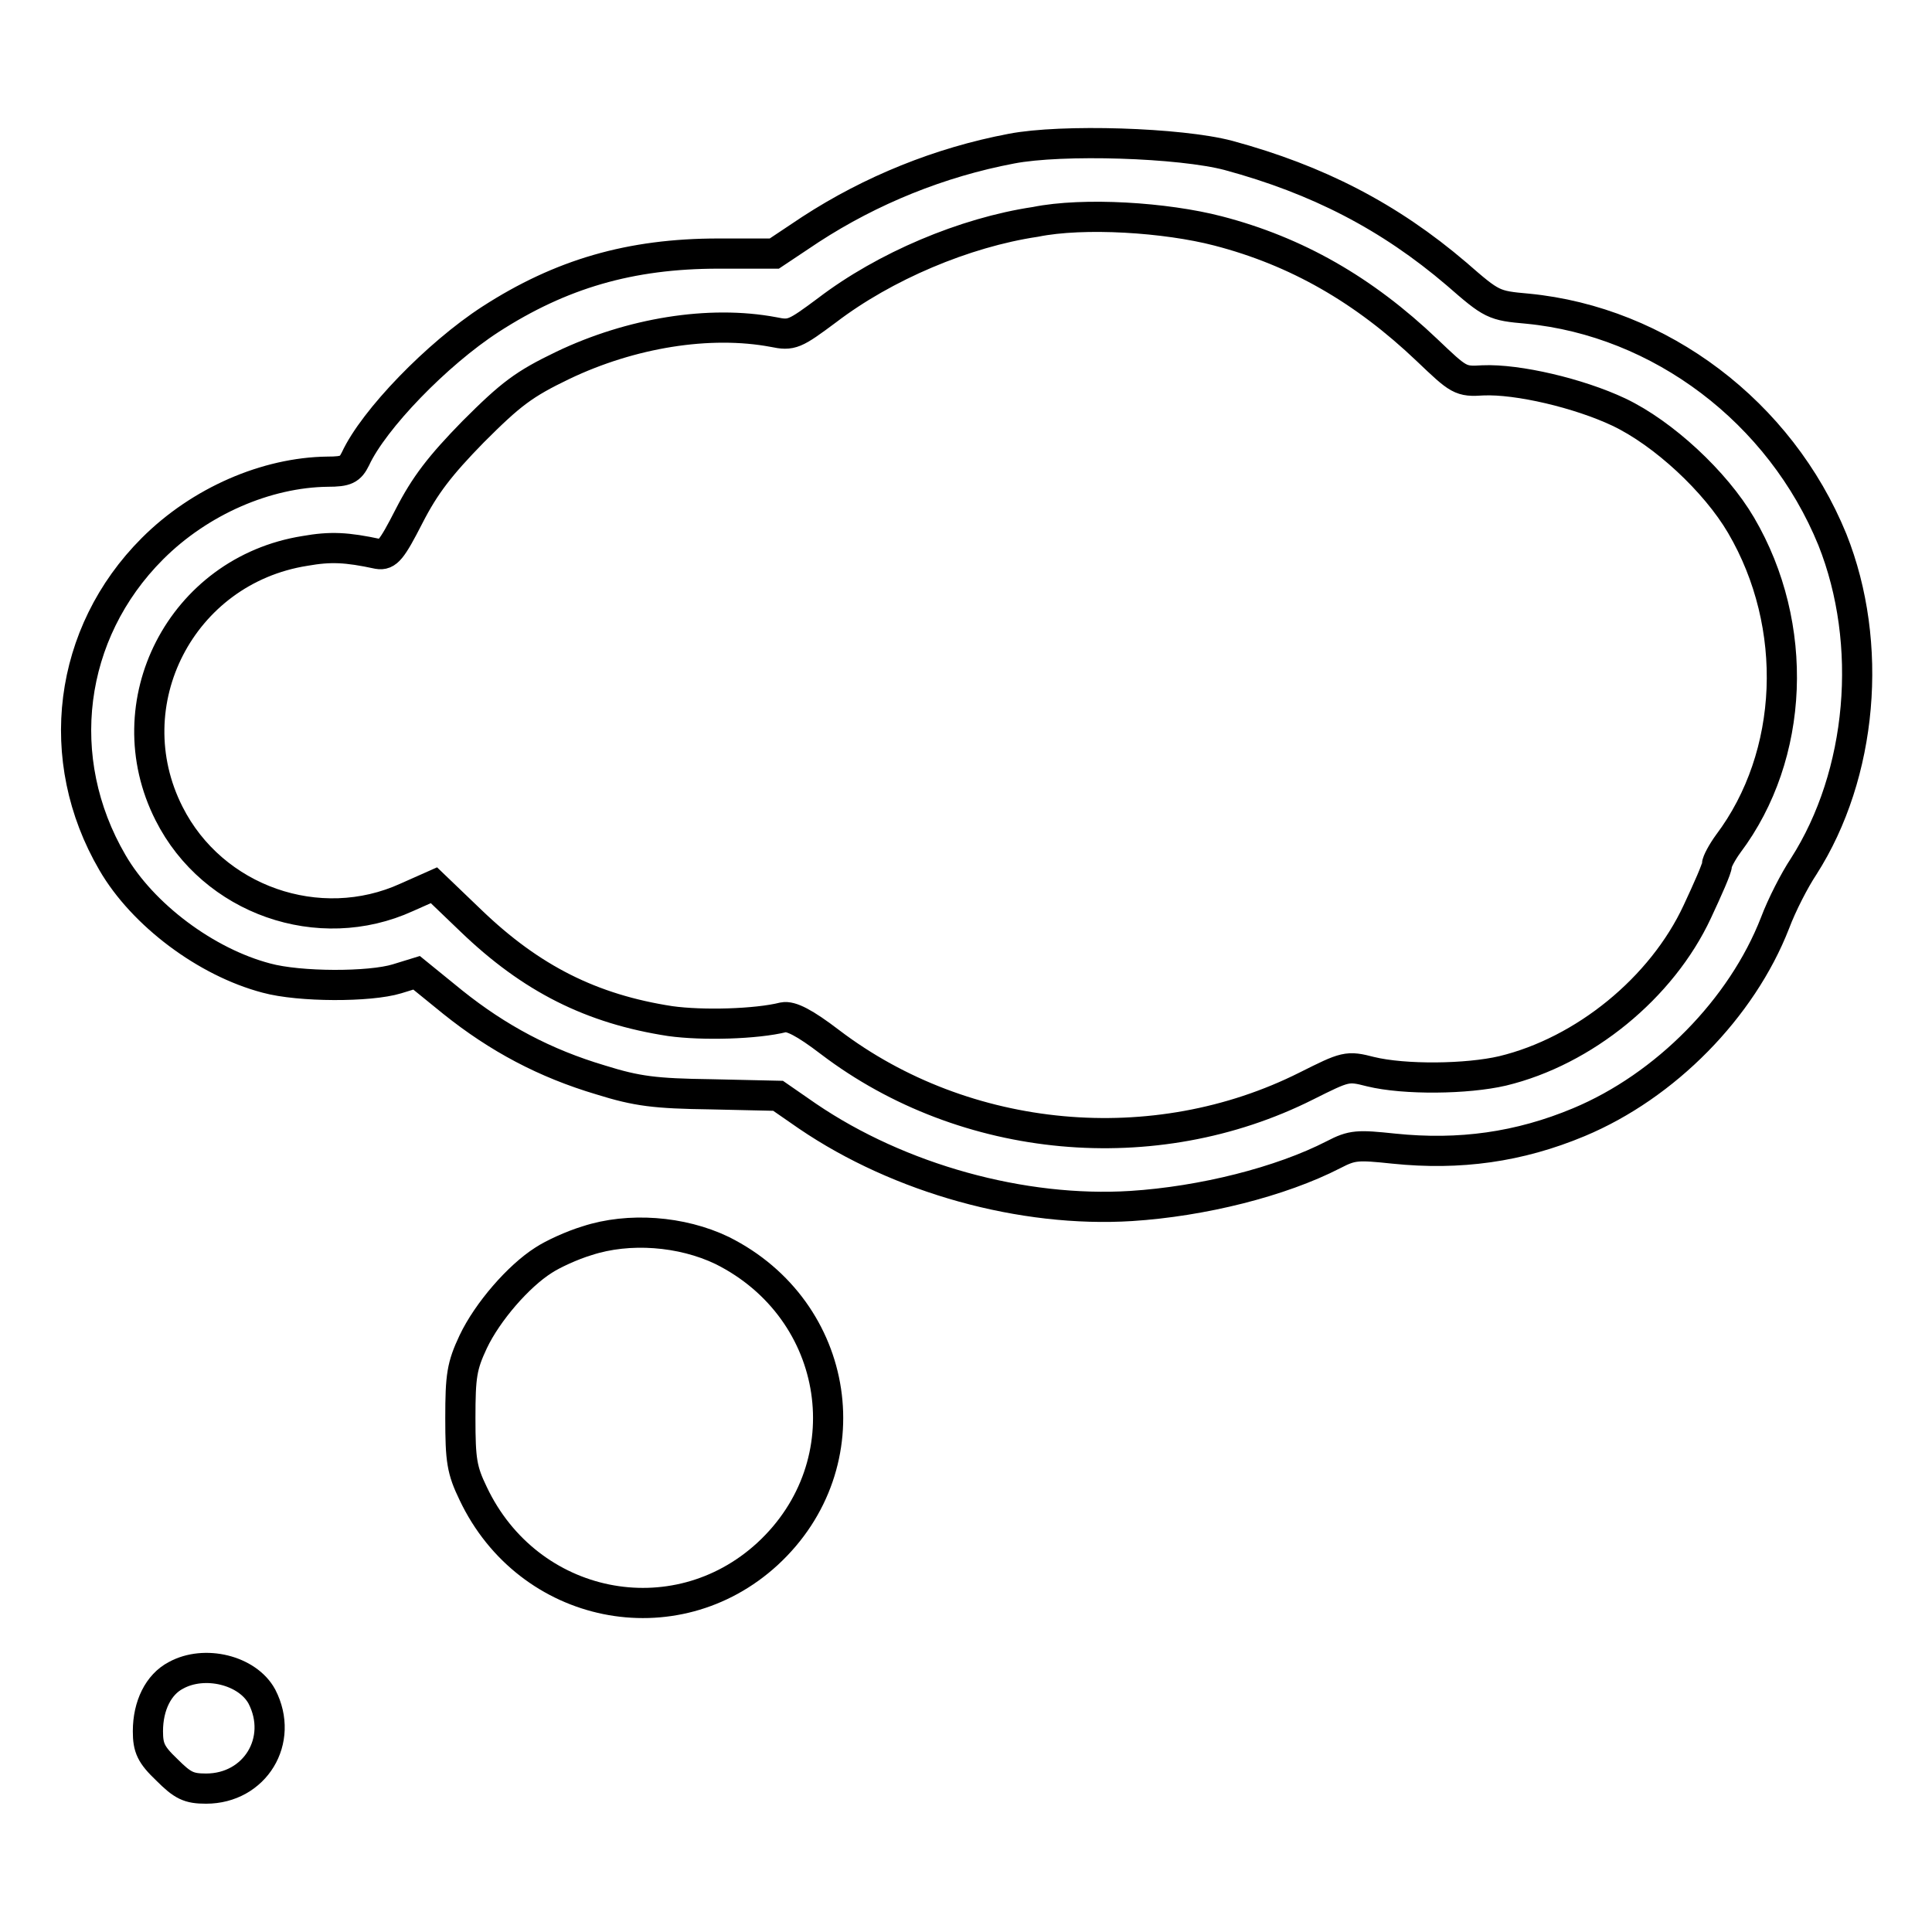
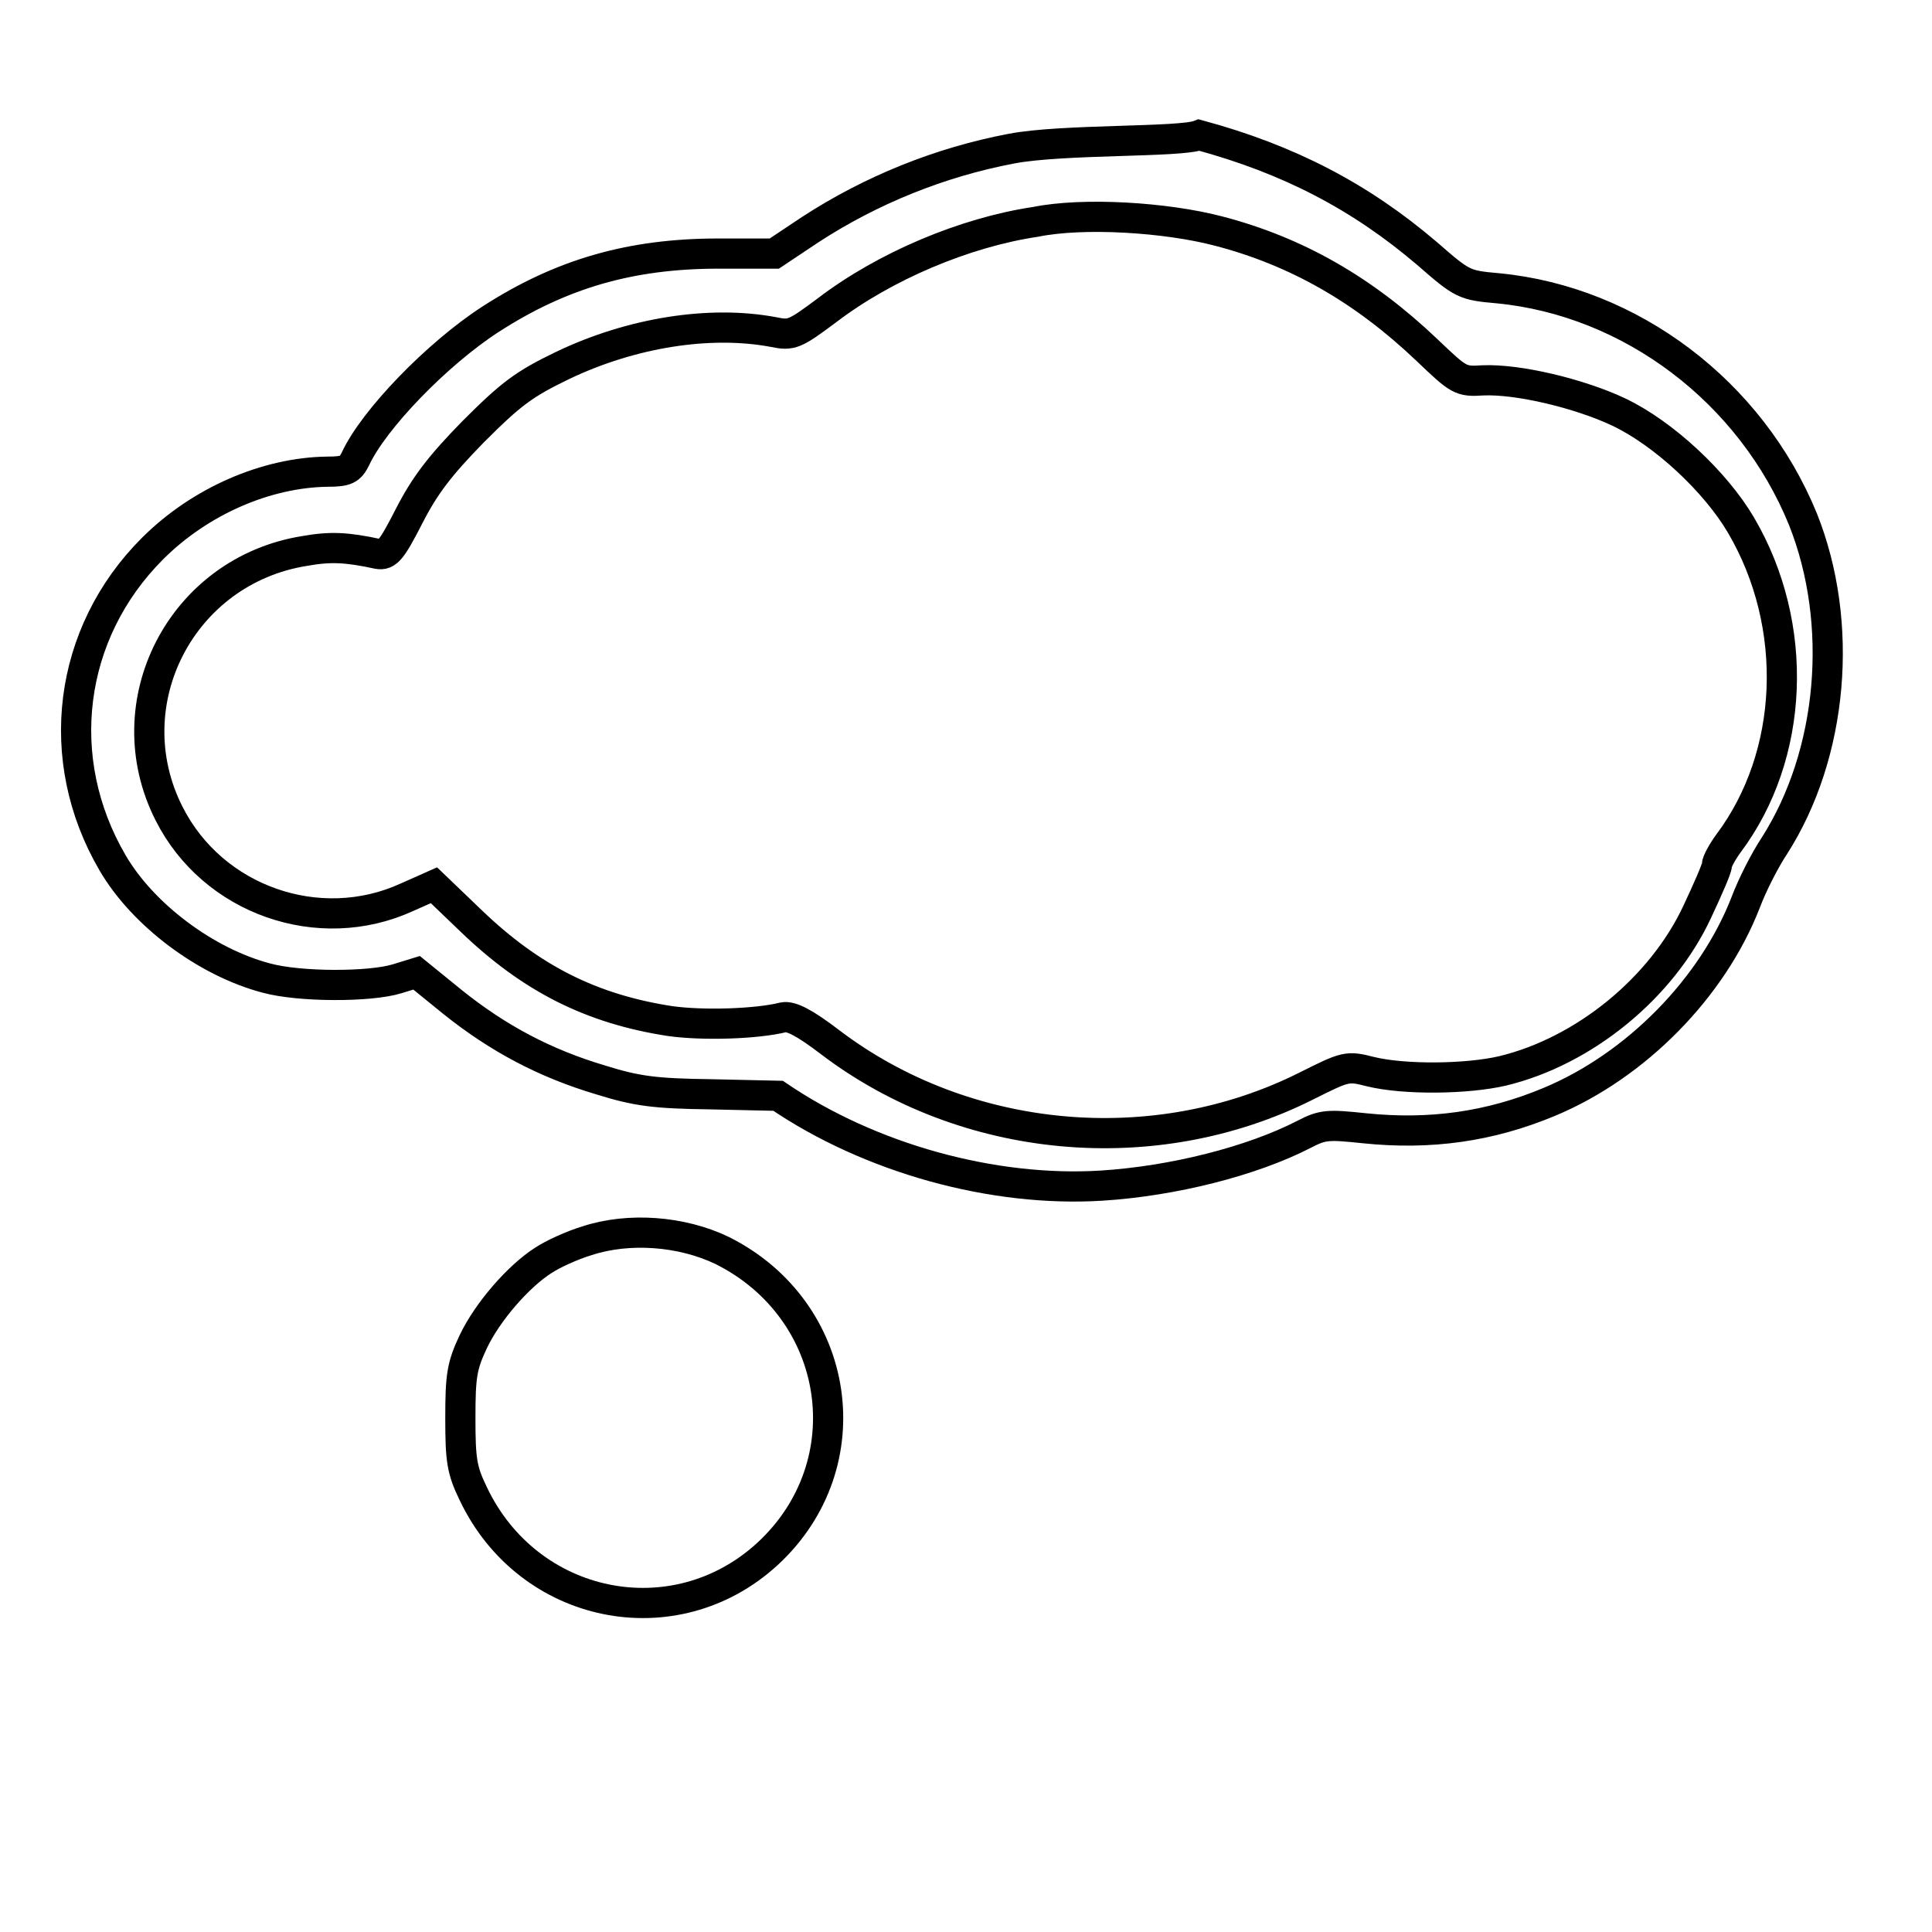
<svg xmlns="http://www.w3.org/2000/svg" version="1.1" x="0px" y="0px" viewBox="0 0 256 256" enable-background="new 0 0 256 256" xml:space="preserve">
  <g>
    <g>
      <g>
-         <path stroke-width="4" fill-opacity="0" stroke="#000000" d="M134,19.7c-9.5,1.8-18.6,5.5-26.6,10.7l-4.8,3.2h-7.4c-11.7,0-20.9,2.7-30.2,8.7c-7.1,4.6-15.5,13.3-17.9,18.5c-0.7,1.4-1.2,1.7-3.7,1.7c-8.1,0.1-16.9,3.9-23.2,10.2c-11.2,11.2-13.3,27.9-5.3,41.6c4,6.9,12.4,13.2,20.4,15.3c4.4,1.2,13.7,1.2,17.3,0.1l2.6-0.8l4.8,3.9c6,4.8,12.2,8.1,19.6,10.3c4.8,1.5,7.2,1.8,14.6,1.9l8.9,0.2l3.9,2.7c12.2,8.3,28.5,12.8,42.9,11.9c9.4-0.6,19.8-3.2,26.8-6.8c2.5-1.3,3.2-1.3,8-0.8c8.7,0.9,16.6-0.2,24.5-3.5c11.5-4.8,21.6-15.1,26-26.4c0.9-2.4,2.6-5.7,3.8-7.5c7.8-12.2,9.3-29.5,3.8-43.3c-6.9-16.9-22.8-28.9-40.4-30.6c-4.5-0.4-4.7-0.5-9.4-4.6c-8.9-7.6-18.4-12.5-30.2-15.7C156.4,18.9,140.7,18.4,134,19.7z M161.4,30.6c10.4,2.7,19.3,7.8,27.7,15.8c4.2,4,4.4,4.2,7.4,4c4.6-0.2,12.7,1.7,18,4.2c5.9,2.8,12.8,9.2,16.2,15c7.8,13.3,7.1,30.5-1.7,42.2c-0.8,1.1-1.5,2.4-1.5,2.8c0,0.5-1.2,3.2-2.6,6.2c-4.7,10.1-15,18.5-25.8,21.1c-4.7,1.1-13,1.2-17.5,0.1c-3.1-0.8-3.3-0.7-8.5,1.9c-20.1,10.1-45.2,7.8-63.1-5.8c-3.4-2.6-5.2-3.5-6.2-3.3c-3.6,0.9-10.7,1.1-15,0.5c-10.4-1.6-18.4-5.6-26.4-13.3l-4.9-4.7l-3.6,1.6c-11.6,5.3-25.7,0.4-31.5-11.1c-7.4-14.6,1.6-32.2,18-34.8c3.4-0.6,5.5-0.5,9.7,0.4c1.2,0.2,1.8-0.5,4.1-5c2.1-4.1,4.1-6.7,8.5-11.2c5-5,6.7-6.3,11.9-8.8c9-4.3,19.4-6,27.9-4.4c2.4,0.5,2.8,0.3,7.1-2.9c7.6-5.8,18.2-10.3,27.6-11.7C143.6,28.1,154.5,28.8,161.4,30.6z" />
+         <path stroke-width="4" fill-opacity="0" stroke="#000000" d="M134,19.7c-9.5,1.8-18.6,5.5-26.6,10.7l-4.8,3.2h-7.4c-11.7,0-20.9,2.7-30.2,8.7c-7.1,4.6-15.5,13.3-17.9,18.5c-0.7,1.4-1.2,1.7-3.7,1.7c-8.1,0.1-16.9,3.9-23.2,10.2c-11.2,11.2-13.3,27.9-5.3,41.6c4,6.9,12.4,13.2,20.4,15.3c4.4,1.2,13.7,1.2,17.3,0.1l2.6-0.8l4.8,3.9c6,4.8,12.2,8.1,19.6,10.3c4.8,1.5,7.2,1.8,14.6,1.9l8.9,0.2c12.2,8.3,28.5,12.8,42.9,11.9c9.4-0.6,19.8-3.2,26.8-6.8c2.5-1.3,3.2-1.3,8-0.8c8.7,0.9,16.6-0.2,24.5-3.5c11.5-4.8,21.6-15.1,26-26.4c0.9-2.4,2.6-5.7,3.8-7.5c7.8-12.2,9.3-29.5,3.8-43.3c-6.9-16.9-22.8-28.9-40.4-30.6c-4.5-0.4-4.7-0.5-9.4-4.6c-8.9-7.6-18.4-12.5-30.2-15.7C156.4,18.9,140.7,18.4,134,19.7z M161.4,30.6c10.4,2.7,19.3,7.8,27.7,15.8c4.2,4,4.4,4.2,7.4,4c4.6-0.2,12.7,1.7,18,4.2c5.9,2.8,12.8,9.2,16.2,15c7.8,13.3,7.1,30.5-1.7,42.2c-0.8,1.1-1.5,2.4-1.5,2.8c0,0.5-1.2,3.2-2.6,6.2c-4.7,10.1-15,18.5-25.8,21.1c-4.7,1.1-13,1.2-17.5,0.1c-3.1-0.8-3.3-0.7-8.5,1.9c-20.1,10.1-45.2,7.8-63.1-5.8c-3.4-2.6-5.2-3.5-6.2-3.3c-3.6,0.9-10.7,1.1-15,0.5c-10.4-1.6-18.4-5.6-26.4-13.3l-4.9-4.7l-3.6,1.6c-11.6,5.3-25.7,0.4-31.5-11.1c-7.4-14.6,1.6-32.2,18-34.8c3.4-0.6,5.5-0.5,9.7,0.4c1.2,0.2,1.8-0.5,4.1-5c2.1-4.1,4.1-6.7,8.5-11.2c5-5,6.7-6.3,11.9-8.8c9-4.3,19.4-6,27.9-4.4c2.4,0.5,2.8,0.3,7.1-2.9c7.6-5.8,18.2-10.3,27.6-11.7C143.6,28.1,154.5,28.8,161.4,30.6z" />
        <path stroke-width="4" fill-opacity="0" stroke="#000000" d="M77.8,164.4c-2,0.6-4.6,1.8-5.8,2.6c-3.3,2.1-7.4,6.8-9.3,10.8c-1.5,3.2-1.7,4.5-1.7,10.1c0,5.6,0.2,6.9,1.7,10c7.3,15.4,26.7,19.3,39,8c12.9-11.9,9.8-32.3-6-40.2C90.3,163.1,83.3,162.6,77.8,164.4z" />
-         <path stroke-width="4" fill-opacity="0" stroke="#000000" d="M23.3,222c-2.3,1.2-3.7,4-3.7,7.4c0,2.2,0.4,3.1,2.5,5.1c2.1,2.1,2.9,2.5,5.2,2.5c6.5,0,10.4-6.4,7.4-12.2C32.8,221.3,27.1,219.9,23.3,222z" />
      </g>
    </g>
  </g>
</svg>